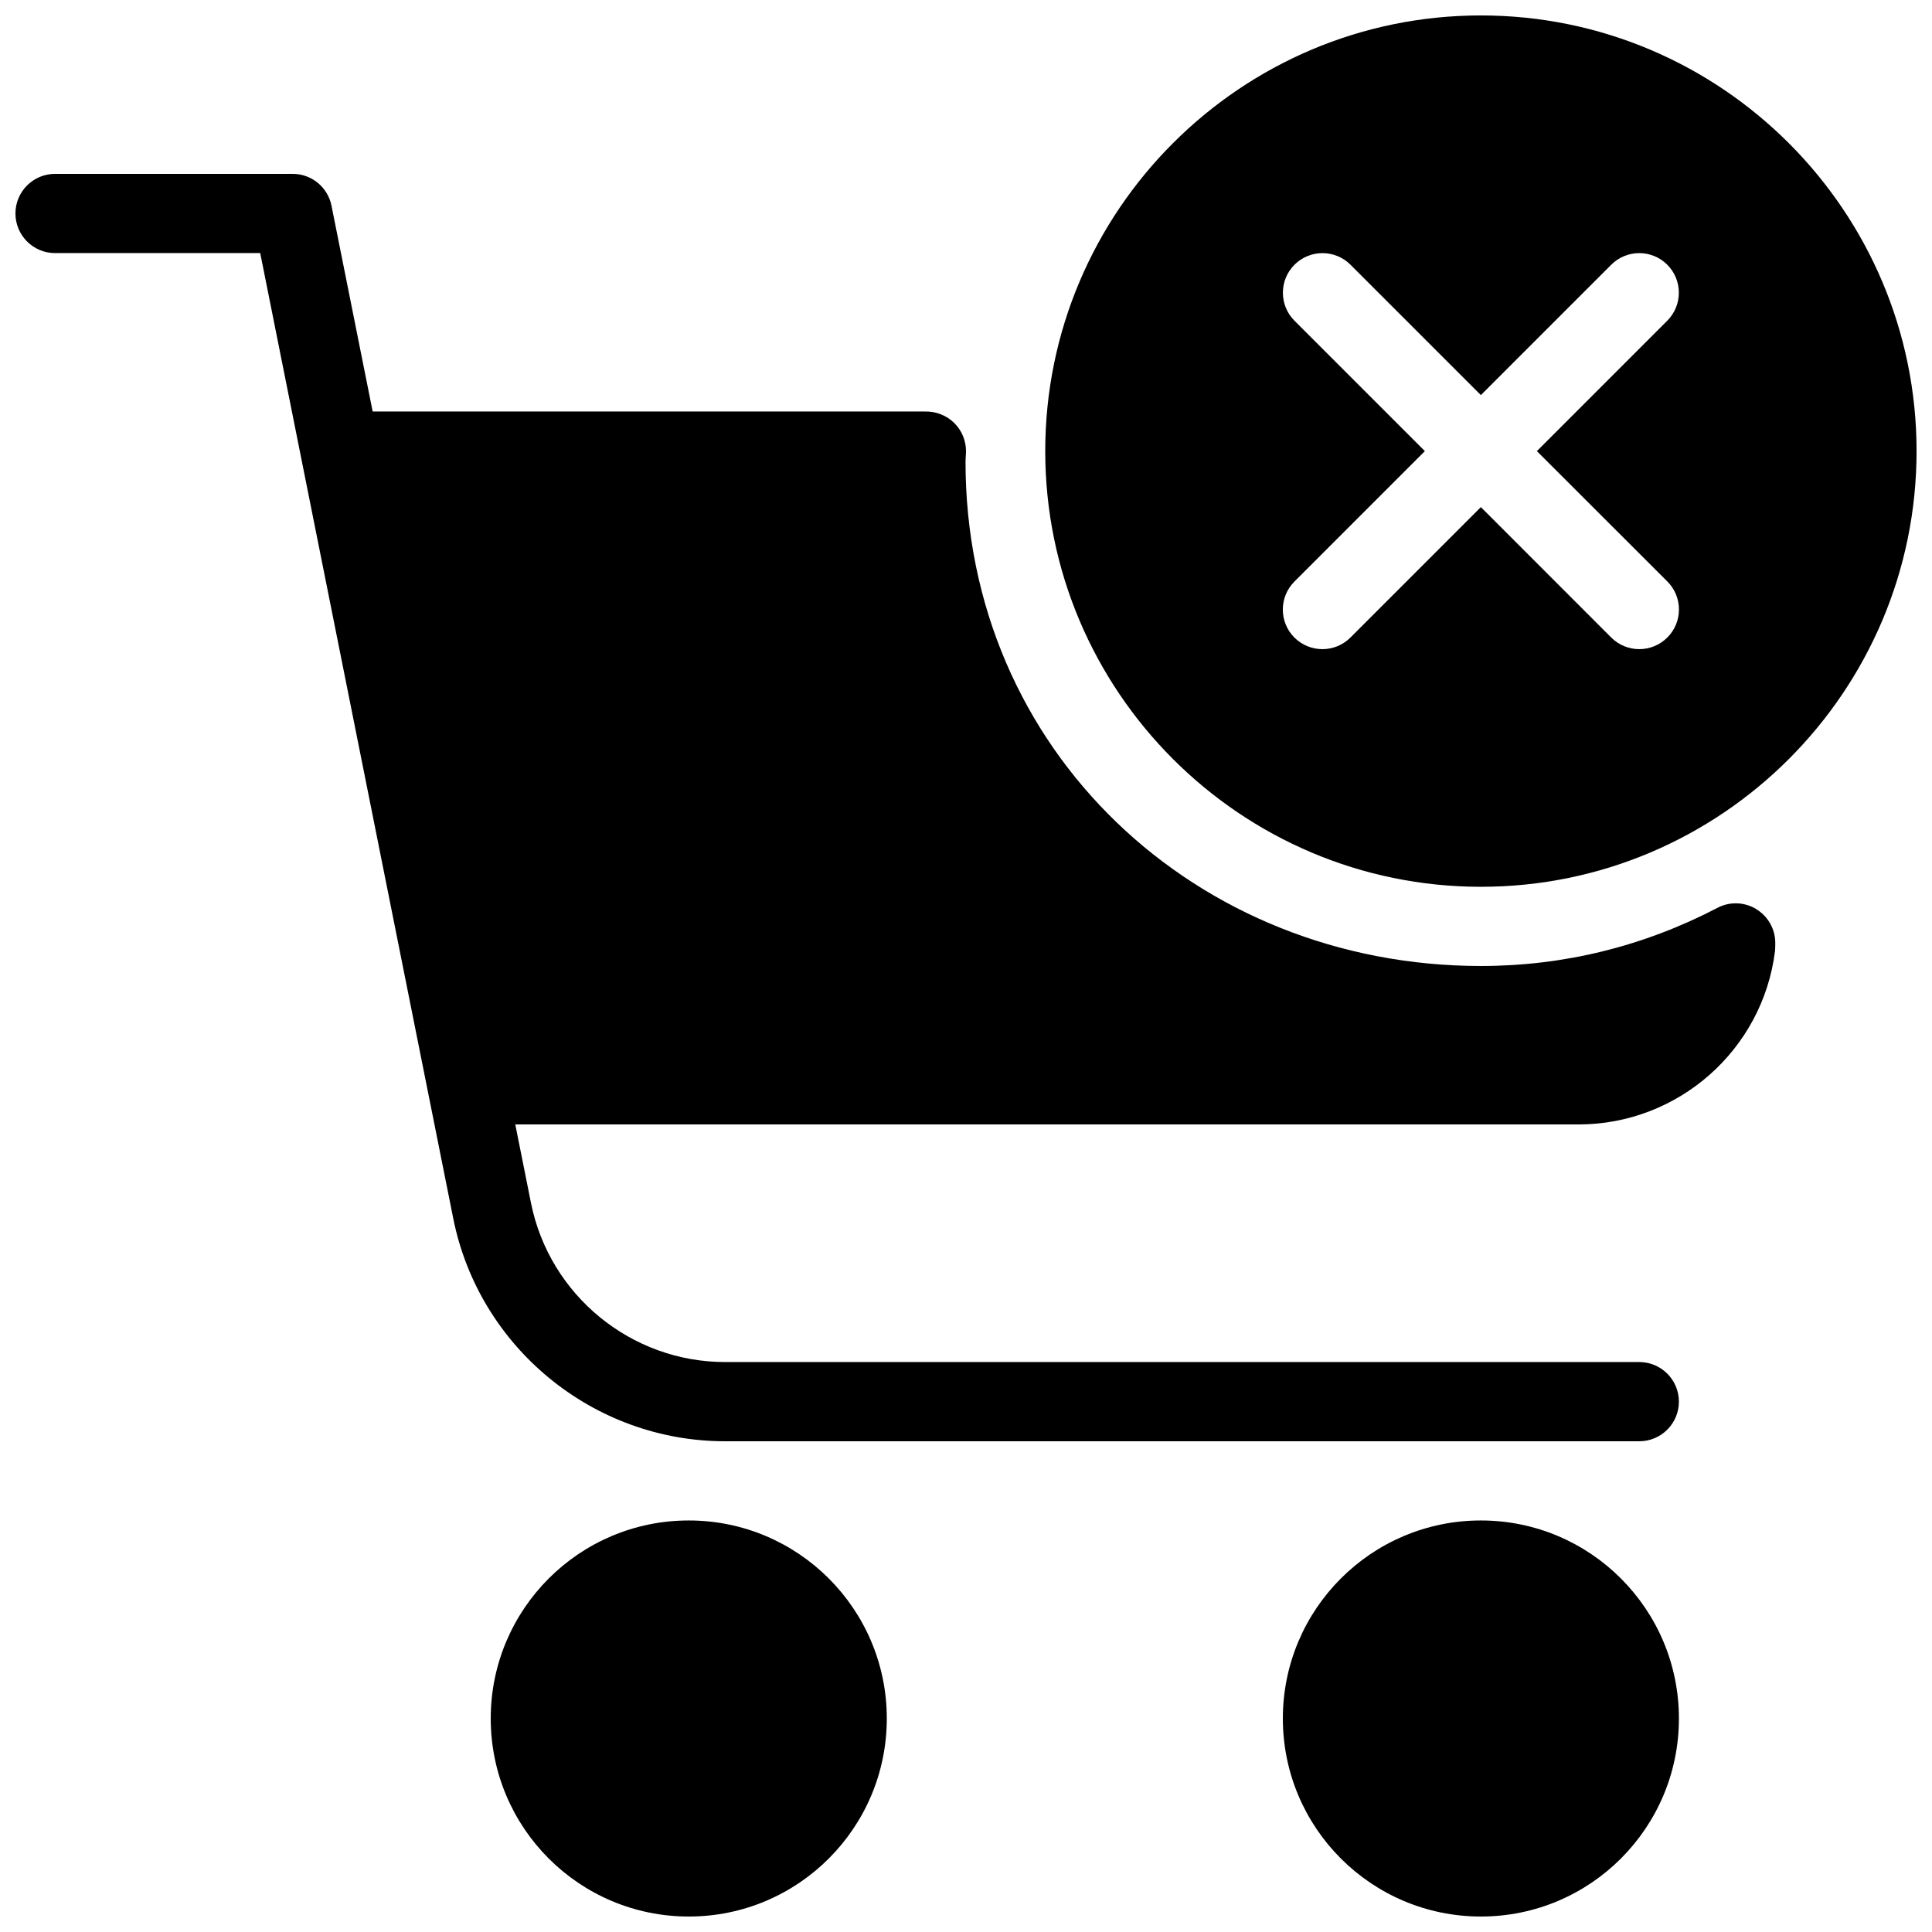
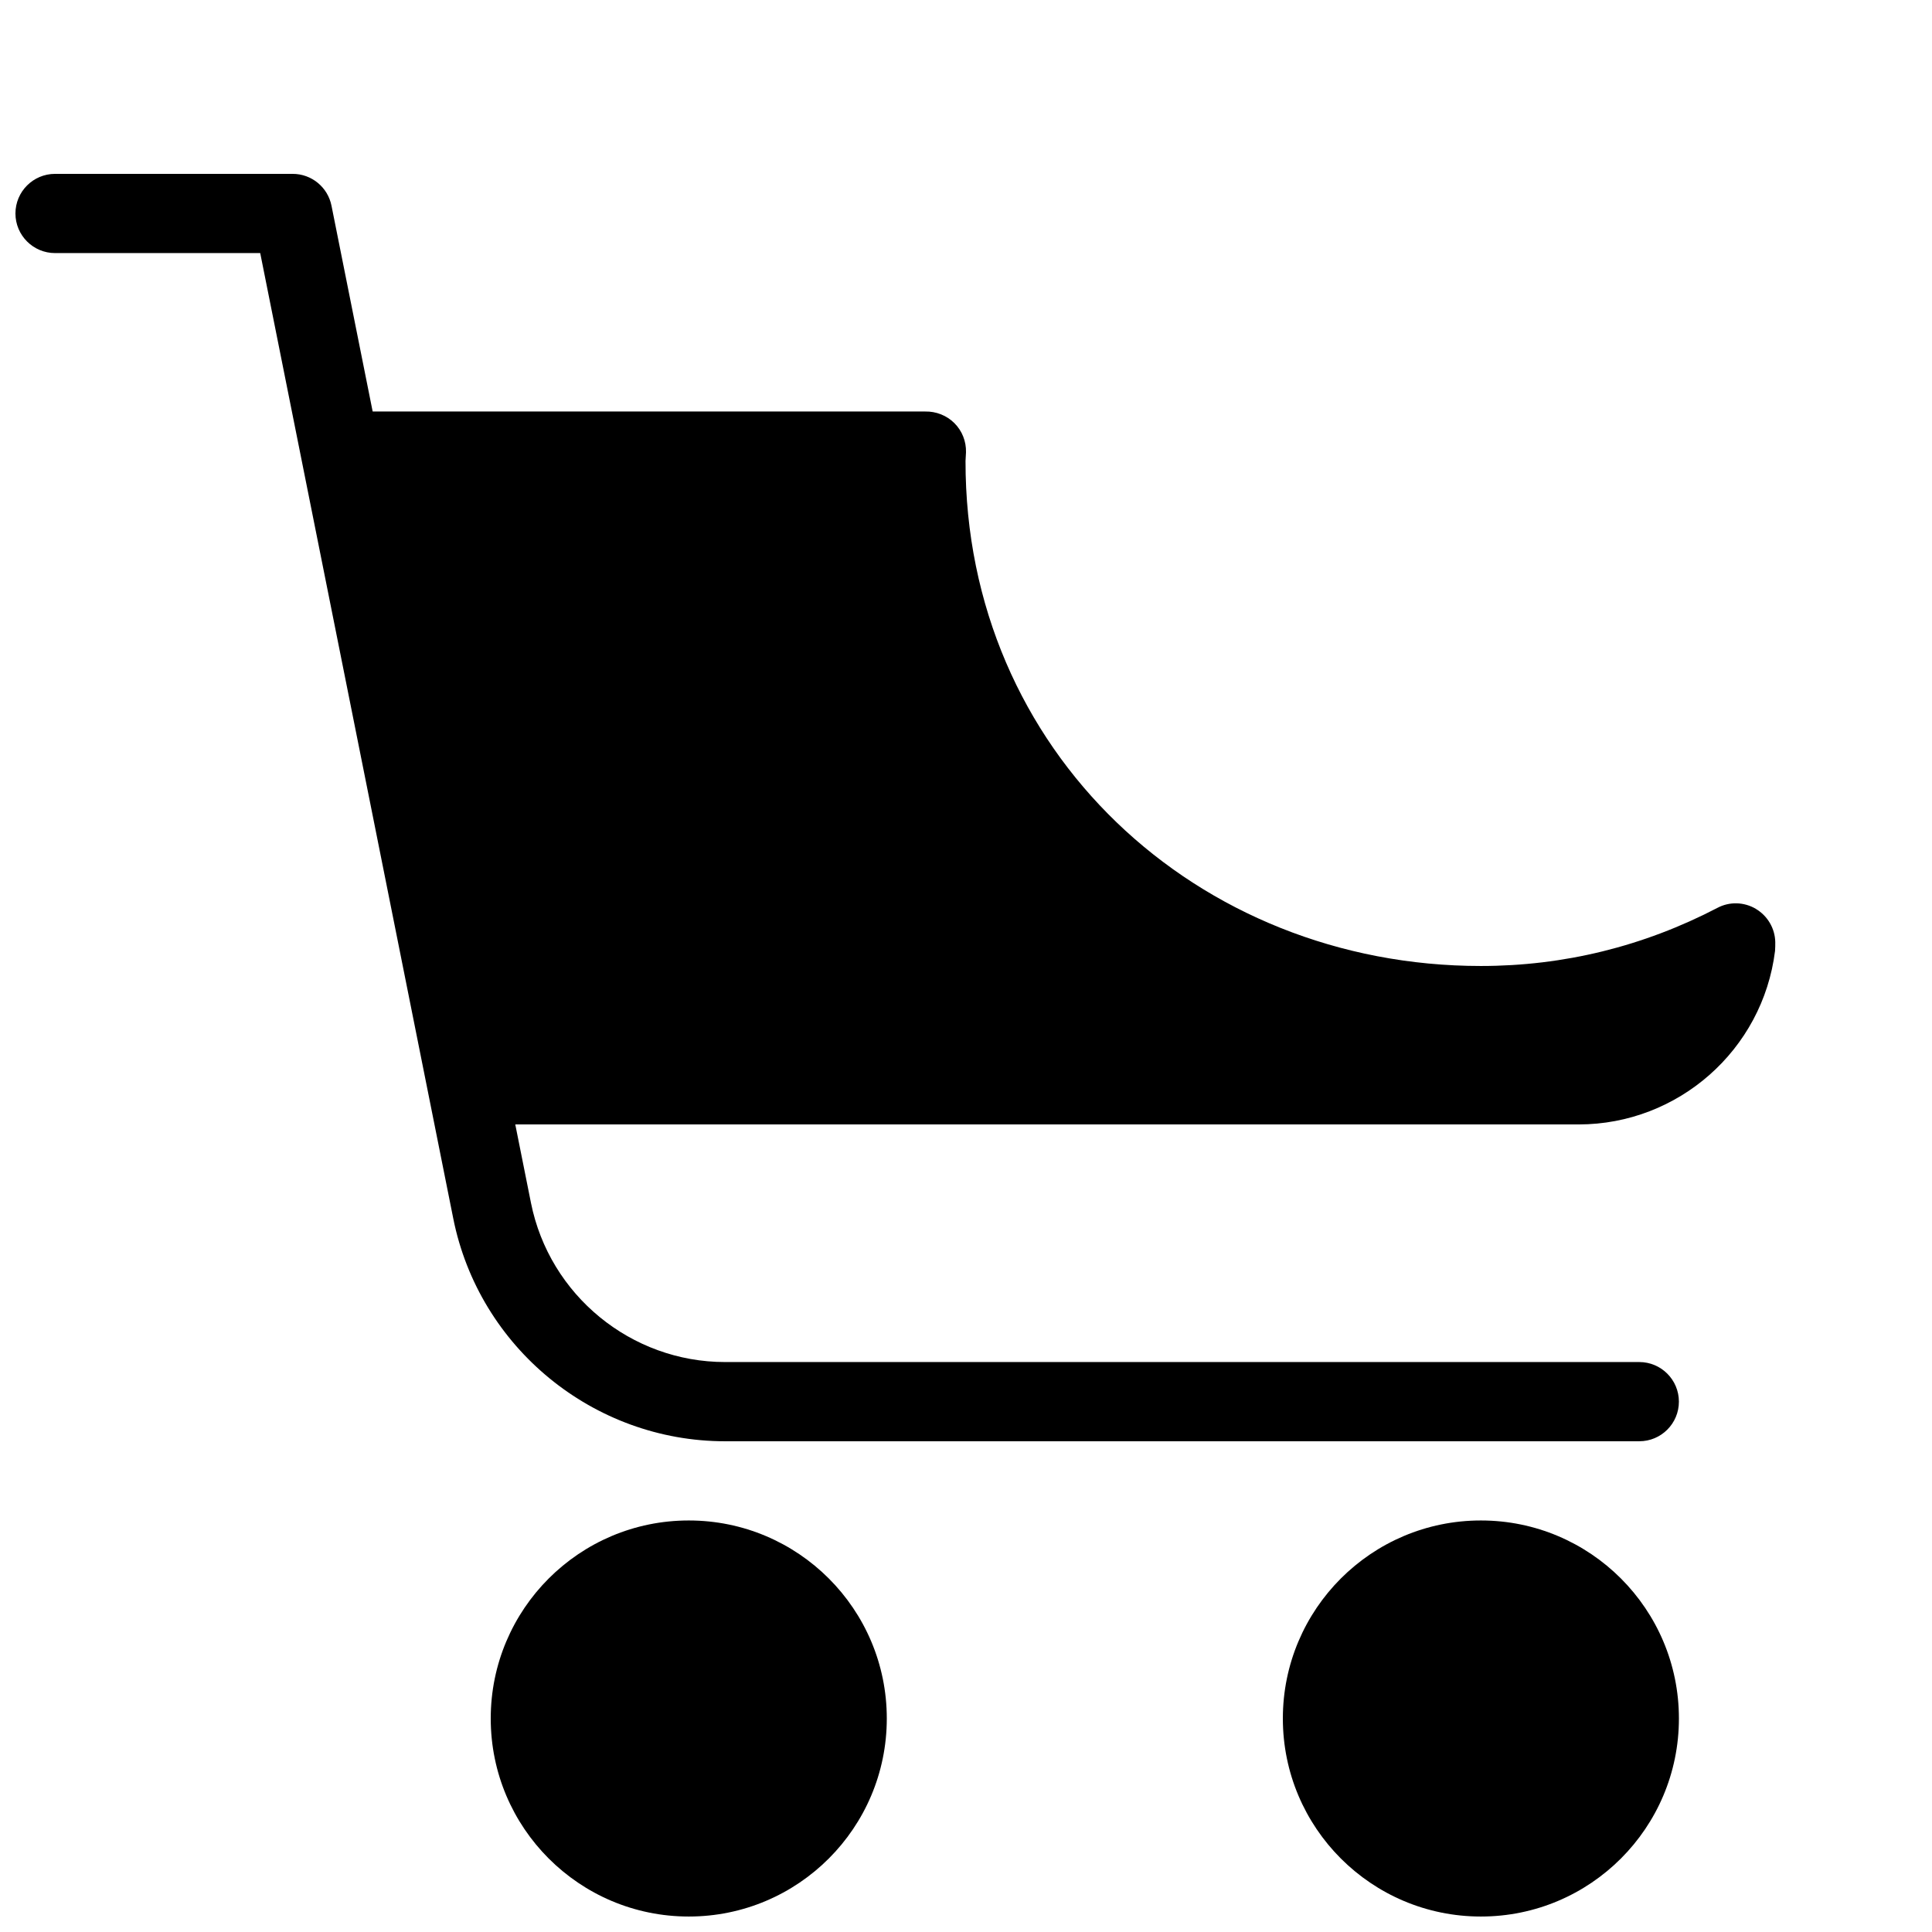
<svg xmlns="http://www.w3.org/2000/svg" width="800px" height="800px" version="1.1" viewBox="144 144 512 512">
  <defs>
    <clipPath id="d">
      <path d="m483 546h106v105.9h-106z" />
    </clipPath>
    <clipPath id="c">
      <path d="m274 546h106v105.9h-106z" />
    </clipPath>
    <clipPath id="b">
      <path d="m148.09 190h440.91v336h-440.91z" />
    </clipPath>
    <clipPath id="a">
-       <path d="m420 148.09h231.9v231.91h-231.9z" />
-     </clipPath>
+       </clipPath>
  </defs>
  <g clip-path="url(#d)">
    <path d="m588.93 599.42c0 28.984-23.496 52.48-52.48 52.48-28.98 0-52.48-23.496-52.48-52.48s23.5-52.48 52.48-52.48c28.984 0 52.48 23.496 52.48 52.48" />
  </g>
  <g clip-path="url(#c)">
    <path d="m379.01 599.42c0 28.984-23.496 52.48-52.48 52.48s-52.48-23.496-52.48-52.48 23.496-52.48 52.48-52.48 52.48 23.496 52.48 52.48" />
  </g>
  <g clip-path="url(#b)">
    <path d="m578.43 525.95h-242.27c-34.91 0-65.203-24.832-72.043-59.051l-51.156-255.83h-54.371c-5.793 0-10.496-4.703-10.496-10.496s4.703-10.496 10.496-10.496h62.977c4.996 0 9.301 3.527 10.285 8.438l52.859 264.25c4.891 24.453 26.512 42.191 51.449 42.191h242.27c5.793 0 10.496 4.703 10.496 10.496 0 5.797-4.699 10.496-10.496 10.496z" />
  </g>
  <path d="m609.33 384.86c-3.129-1.848-6.969-1.973-10.18-0.273-19.629 10.223-40.727 15.41-62.707 15.41-75.234 0-136.66-56.887-136.57-133.84 0-0.148 0.105-2.164 0.125-2.289 0.082-2.898-1.027-5.688-3.066-7.727-2.055-2.059-4.887-3.148-7.742-3.086h-146.95c-3.062 0.082-5.941 1.531-7.852 3.926-1.93 2.371-2.727 5.477-2.141 8.5l31.488 167.94c0.926 4.977 5.25 8.566 10.309 8.566h288.3c26.406 0 48.805-19.754 52.059-45.973 0.062-0.523 0.062-1.848 0.062-2.371-0.082-3.613-2.035-6.93-5.141-8.777z" />
  <g clip-path="url(#a)">
    <path d="m536.45 148.09c-63.668 0-115.45 51.789-115.45 115.46s51.789 115.46 115.46 115.46 115.45-51.789 115.45-115.46-51.785-115.46-115.46-115.46zm49.418 150.01c4.094 4.094 4.094 10.746 0 14.84-2.059 2.059-4.746 3.09-7.434 3.09s-5.375-1.027-7.43-3.066l-34.555-34.574-34.555 34.555c-2.055 2.055-4.742 3.086-7.43 3.086s-5.375-1.027-7.43-3.066c-4.094-4.094-4.094-10.746 0-14.84l34.574-34.574-34.555-34.555c-4.094-4.094-4.094-10.746 0-14.84s10.746-4.094 14.84 0l34.555 34.551 34.555-34.555c4.094-4.094 10.746-4.094 14.84 0s4.094 10.746 0 14.84l-34.551 34.559z" />
  </g>
</svg>